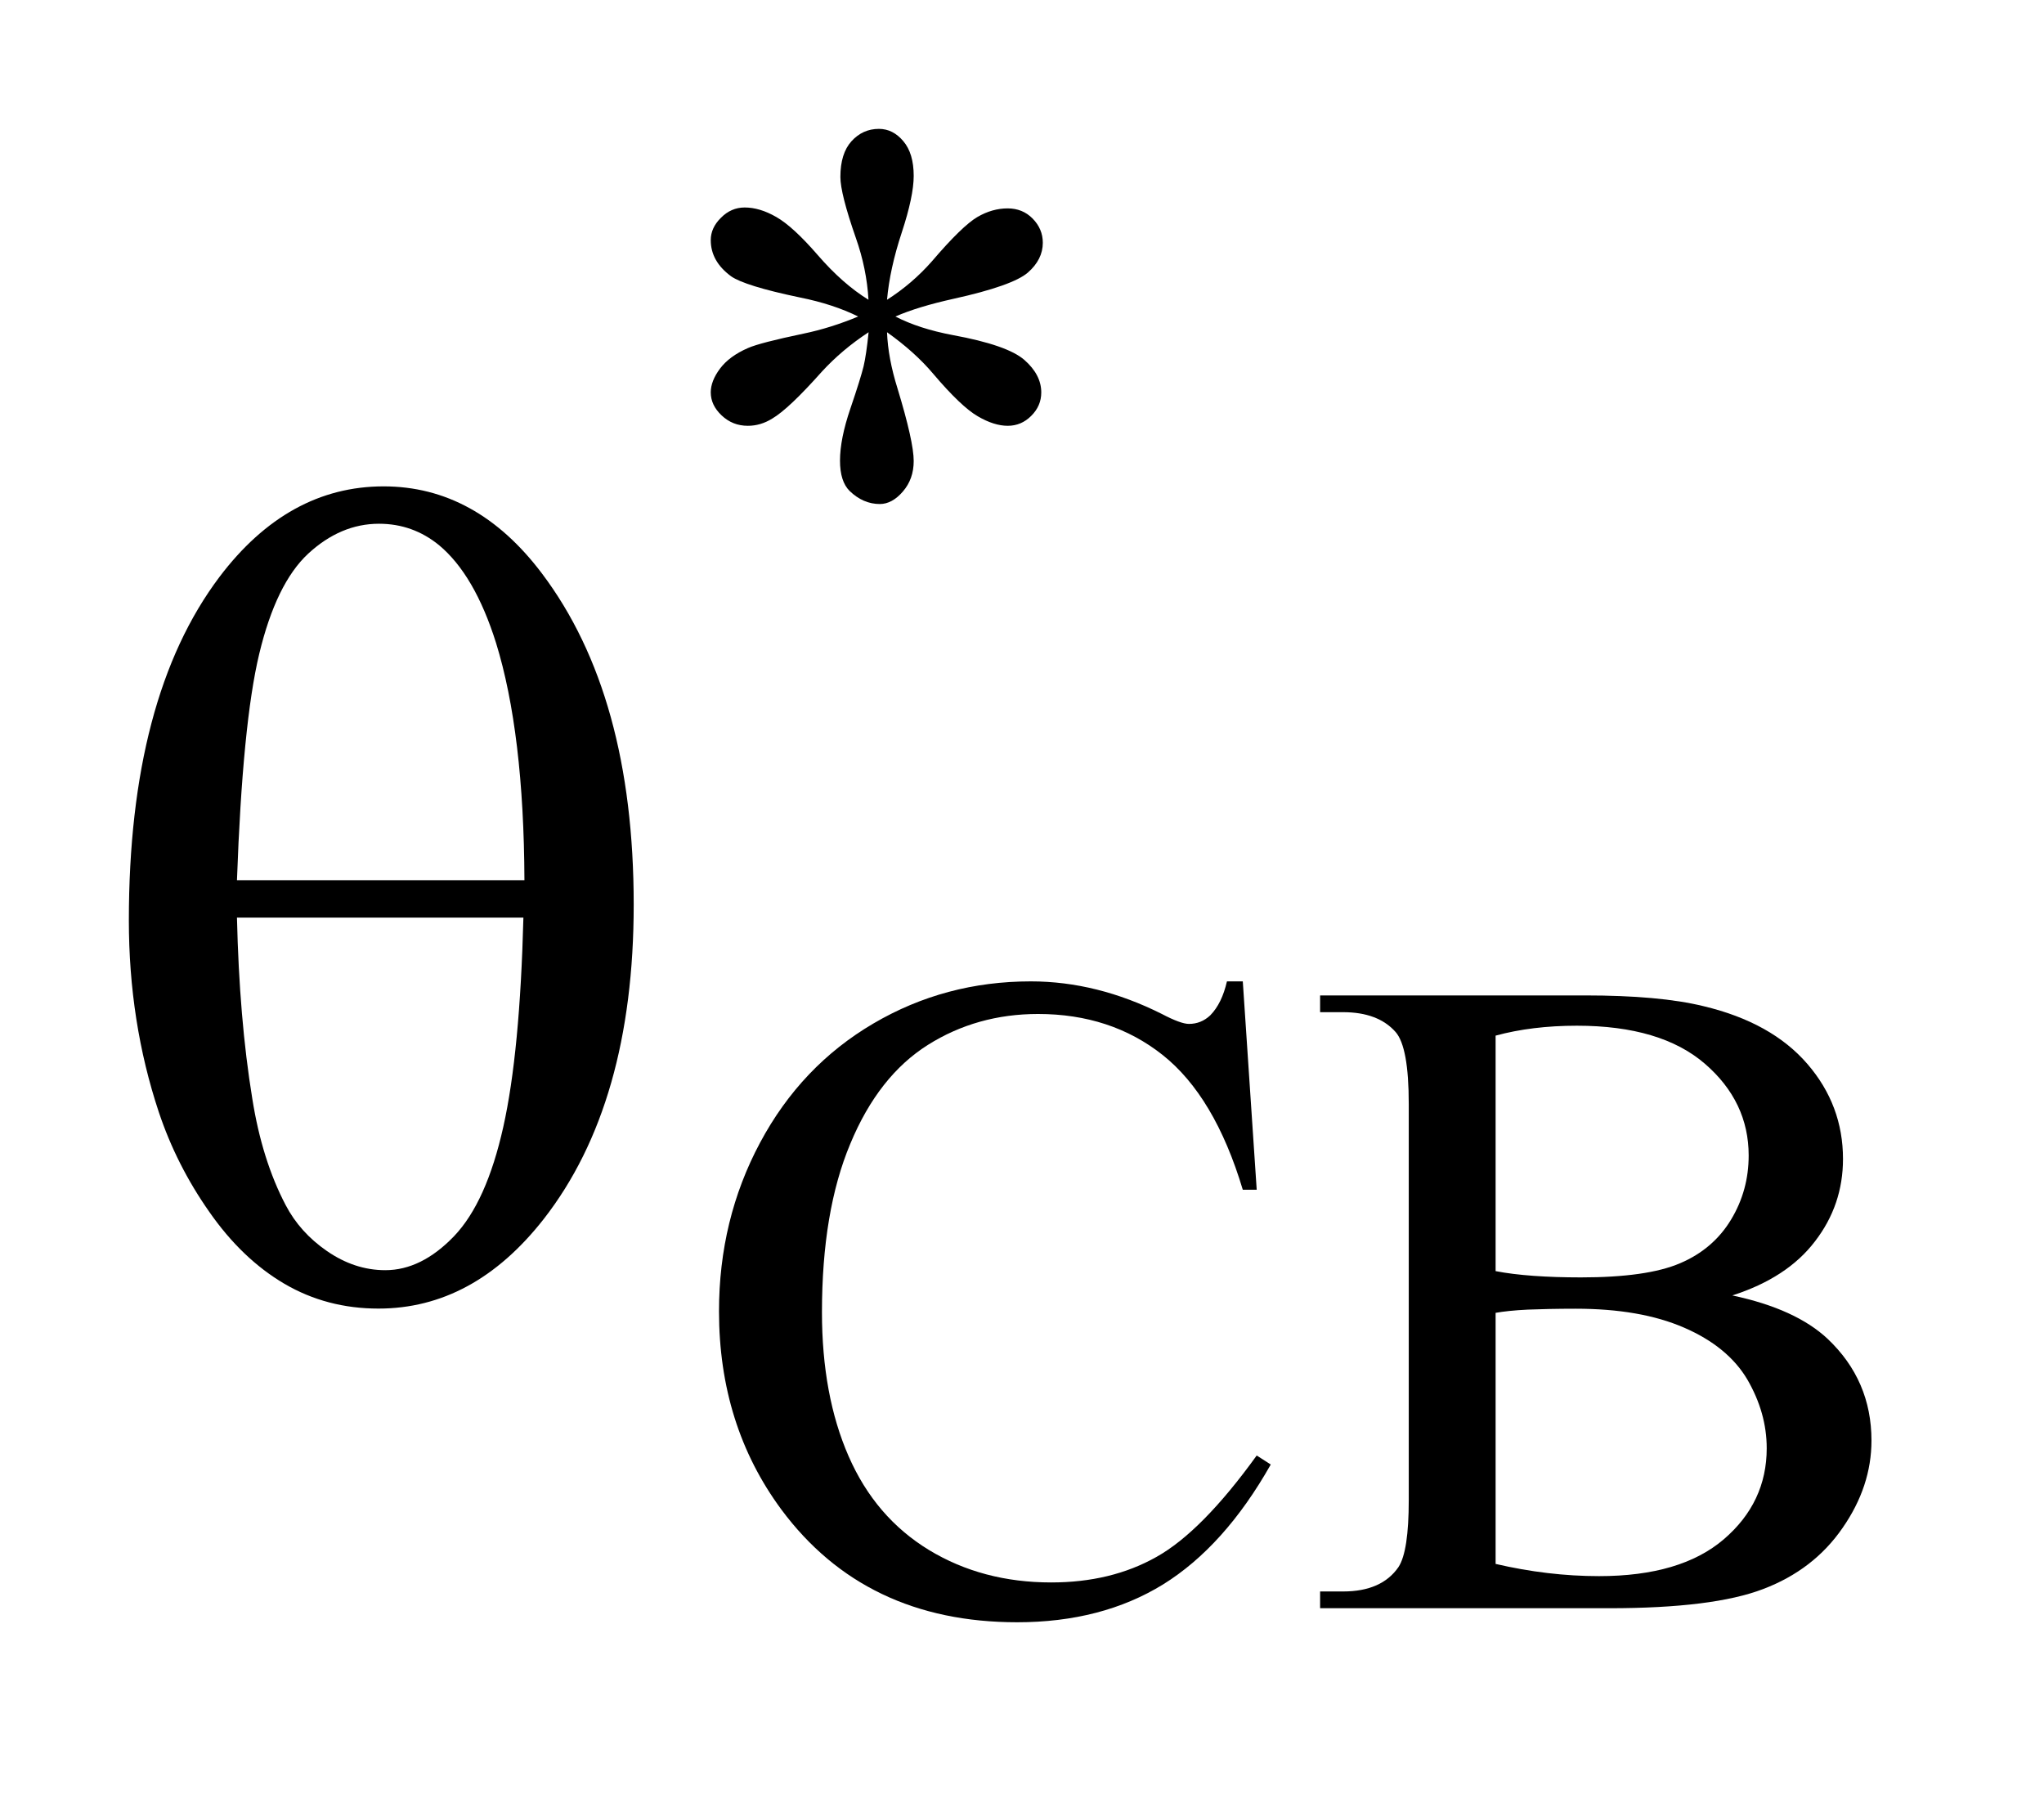
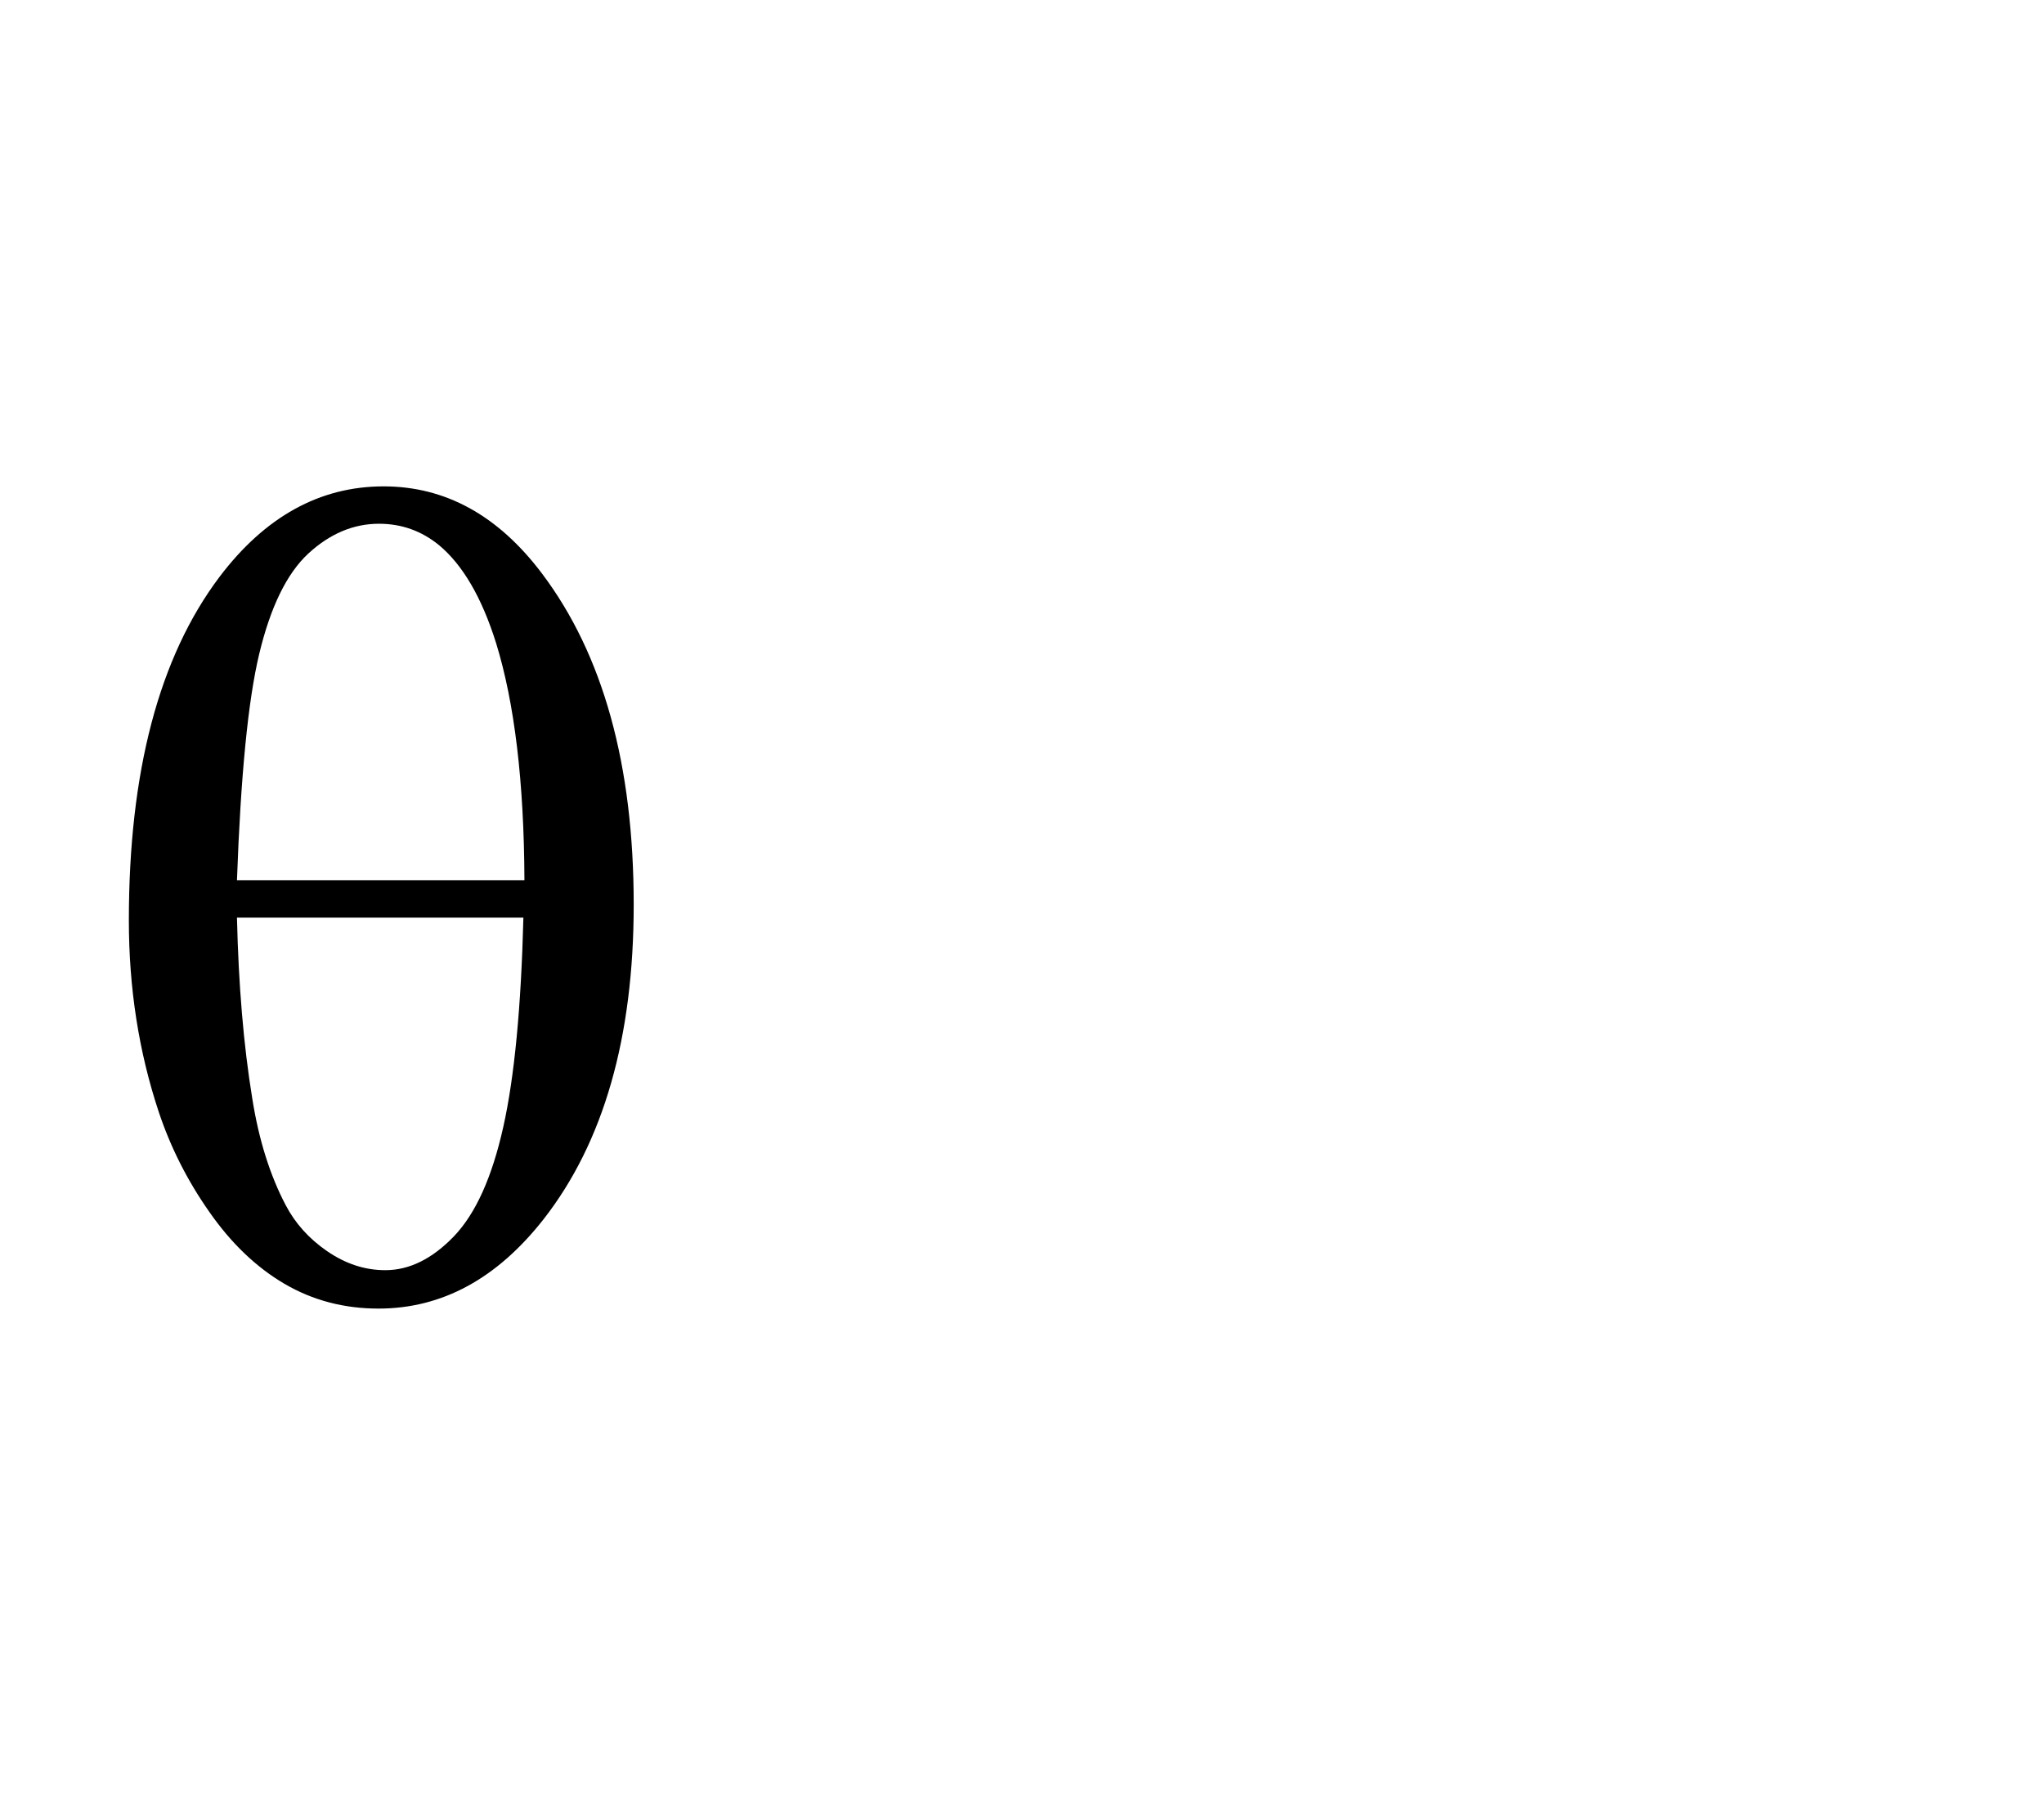
<svg xmlns="http://www.w3.org/2000/svg" stroke-dasharray="none" shape-rendering="auto" font-family="'Dialog'" text-rendering="auto" width="25" fill-opacity="1" color-interpolation="auto" color-rendering="auto" preserveAspectRatio="xMidYMid meet" font-size="12px" viewBox="0 0 25 22" fill="black" stroke="black" image-rendering="auto" stroke-miterlimit="10" stroke-linecap="square" stroke-linejoin="miter" font-style="normal" stroke-width="1" height="22" stroke-dashoffset="0" font-weight="normal" stroke-opacity="1">
  <defs id="genericDefs" />
  <g>
    <defs id="defs1">
      <clipPath clipPathUnits="userSpaceOnUse" id="clipPath1">
-         <path d="M-1 -1 L14.524 -1 L14.524 12.587 L-1 12.587 L-1 -1 Z" />
-       </clipPath>
+         </clipPath>
      <clipPath clipPathUnits="userSpaceOnUse" id="clipPath2">
        <path d="M-0 -0 L-0 11.587 L13.524 11.587 L13.524 -0 Z" />
      </clipPath>
    </defs>
    <g transform="scale(1.576,1.576) translate(1,1)">
-       <path d="M5.74 1.326 C5.731 1.165 5.698 1.005 5.642 0.846 C5.562 0.617 5.522 0.459 5.522 0.373 C5.522 0.251 5.551 0.159 5.608 0.096 C5.666 0.032 5.737 0 5.821 0 C5.894 0 5.957 0.032 6.01 0.095 C6.064 0.158 6.091 0.248 6.091 0.365 C6.091 0.47 6.06 0.617 5.998 0.805 C5.936 0.993 5.898 1.167 5.884 1.326 C6.013 1.244 6.129 1.145 6.232 1.028 C6.39 0.843 6.508 0.729 6.585 0.684 C6.662 0.639 6.741 0.617 6.82 0.617 C6.897 0.617 6.962 0.643 7.014 0.696 C7.066 0.749 7.093 0.811 7.093 0.884 C7.093 0.97 7.054 1.048 6.977 1.115 C6.9 1.182 6.707 1.251 6.398 1.319 C6.218 1.359 6.068 1.404 5.949 1.456 C6.071 1.519 6.219 1.567 6.394 1.6 C6.677 1.652 6.862 1.716 6.95 1.793 C7.038 1.87 7.081 1.955 7.081 2.045 C7.081 2.115 7.055 2.176 7.002 2.228 C6.952 2.278 6.891 2.304 6.821 2.304 C6.751 2.304 6.673 2.28 6.588 2.23 C6.503 2.181 6.387 2.071 6.242 1.9 C6.146 1.786 6.026 1.679 5.884 1.578 C5.889 1.711 5.916 1.856 5.965 2.013 C6.049 2.289 6.091 2.477 6.091 2.577 C6.091 2.671 6.063 2.749 6.007 2.814 C5.951 2.879 5.891 2.911 5.828 2.911 C5.742 2.911 5.663 2.877 5.593 2.809 C5.544 2.76 5.519 2.682 5.519 2.574 C5.519 2.462 5.546 2.327 5.6 2.169 C5.654 2.011 5.687 1.903 5.702 1.843 C5.716 1.783 5.729 1.696 5.741 1.578 C5.602 1.669 5.482 1.771 5.379 1.883 C5.208 2.075 5.08 2.197 4.993 2.248 C4.932 2.286 4.869 2.304 4.804 2.304 C4.724 2.304 4.657 2.277 4.6 2.223 C4.543 2.169 4.516 2.11 4.516 2.044 C4.516 1.986 4.54 1.924 4.588 1.86 C4.636 1.796 4.708 1.743 4.804 1.701 C4.867 1.673 5.011 1.636 5.235 1.589 C5.38 1.559 5.521 1.514 5.66 1.456 C5.533 1.393 5.382 1.343 5.207 1.308 C4.919 1.248 4.742 1.192 4.674 1.144 C4.568 1.066 4.516 0.973 4.516 0.863 C4.516 0.8 4.542 0.742 4.595 0.69 C4.647 0.637 4.709 0.61 4.779 0.61 C4.857 0.61 4.938 0.634 5.025 0.684 C5.111 0.733 5.219 0.832 5.347 0.98 C5.476 1.129 5.607 1.244 5.74 1.326 Z" stroke="none" clip-path="url(#clipPath2)" />
-     </g>
+       </g>
    <g transform="matrix(1.576,0,0,1.576,1.576,1.576)">
-       <path d="M8.645 6.615 L8.753 8.232 L8.645 8.232 C8.5 7.748 8.292 7.4 8.024 7.187 C7.756 6.974 7.432 6.868 7.056 6.868 C6.741 6.868 6.455 6.948 6.201 7.108 C5.947 7.268 5.745 7.523 5.599 7.875 C5.452 8.225 5.379 8.661 5.379 9.182 C5.379 9.612 5.448 9.985 5.586 10.3 C5.724 10.616 5.932 10.858 6.209 11.027 C6.486 11.195 6.802 11.279 7.158 11.279 C7.467 11.279 7.739 11.214 7.975 11.081 C8.211 10.949 8.47 10.686 8.753 10.294 L8.862 10.364 C8.623 10.787 8.344 11.097 8.027 11.294 C7.709 11.49 7.331 11.588 6.894 11.588 C6.106 11.588 5.496 11.296 5.063 10.712 C4.741 10.276 4.58 9.764 4.58 9.175 C4.58 8.7 4.686 8.264 4.899 7.866 C5.112 7.468 5.405 7.161 5.778 6.942 C6.151 6.723 6.558 6.615 7 6.615 C7.343 6.615 7.682 6.7 8.017 6.868 C8.116 6.92 8.185 6.945 8.227 6.945 C8.29 6.945 8.345 6.923 8.392 6.879 C8.454 6.816 8.496 6.728 8.522 6.615 L8.645 6.615 Z" stroke="none" clip-path="url(#clipPath2)" />
-     </g>
+       </g>
    <g transform="matrix(1.576,0,0,1.576,1.576,1.576)">
-       <path d="M12.444 9.052 C12.774 9.122 13.02 9.235 13.184 9.389 C13.411 9.604 13.524 9.867 13.524 10.178 C13.524 10.414 13.45 10.64 13.299 10.857 C13.15 11.073 12.945 11.231 12.684 11.33 C12.423 11.43 12.025 11.479 11.49 11.479 L9.245 11.479 L9.245 11.349 L9.424 11.349 C9.623 11.349 9.766 11.286 9.853 11.16 C9.907 11.078 9.933 10.904 9.933 10.638 L9.933 7.566 C9.933 7.271 9.899 7.086 9.831 7.008 C9.74 6.905 9.604 6.854 9.423 6.854 L9.245 6.854 L9.245 6.724 L11.3 6.724 C11.684 6.724 11.991 6.751 12.223 6.808 C12.574 6.892 12.841 7.041 13.026 7.255 C13.211 7.469 13.303 7.715 13.303 7.993 C13.303 8.231 13.231 8.444 13.085 8.633 C12.941 8.822 12.727 8.961 12.444 9.052 ZM10.606 8.863 C10.692 8.88 10.792 8.892 10.902 8.9 C11.013 8.908 11.135 8.912 11.269 8.912 C11.61 8.912 11.867 8.876 12.039 8.802 C12.211 8.729 12.343 8.615 12.434 8.464 C12.526 8.312 12.571 8.146 12.571 7.966 C12.571 7.688 12.458 7.45 12.231 7.254 C12.004 7.058 11.673 6.959 11.238 6.959 C11.005 6.959 10.794 6.985 10.607 7.036 L10.607 8.863 ZM10.606 11.135 C10.877 11.198 11.145 11.23 11.409 11.23 C11.833 11.23 12.155 11.135 12.378 10.944 C12.6 10.754 12.711 10.518 12.711 10.238 C12.711 10.053 12.66 9.876 12.561 9.705 C12.46 9.534 12.296 9.4 12.07 9.302 C11.842 9.203 11.562 9.155 11.228 9.155 C11.082 9.155 10.958 9.158 10.856 9.162 C10.752 9.167 10.669 9.176 10.607 9.187 L10.607 11.135 Z" stroke="none" clip-path="url(#clipPath2)" />
-     </g>
+       </g>
    <g transform="matrix(1.576,0,0,1.576,1.576,1.576)">
      <path d="M0 6.142 C0 4.989 0.234 4.1 0.703 3.477 C1.057 3.009 1.482 2.774 1.977 2.774 C2.457 2.774 2.867 3 3.206 3.45 C3.681 4.08 3.918 4.936 3.918 6.019 C3.918 7.049 3.685 7.863 3.219 8.46 C2.856 8.923 2.429 9.154 1.937 9.154 C1.67 9.154 1.427 9.09 1.208 8.962 C0.988 8.833 0.793 8.646 0.624 8.403 C0.454 8.161 0.324 7.903 0.233 7.631 C0.077 7.163 0 6.666 0 6.142 ZM3.07 5.83 C3.067 5.066 2.993 4.453 2.85 3.99 C2.739 3.636 2.591 3.383 2.407 3.23 C2.272 3.12 2.117 3.064 1.941 3.064 C1.742 3.064 1.559 3.142 1.392 3.296 C1.225 3.451 1.099 3.711 1.012 4.073 C0.925 4.435 0.868 5.022 0.839 5.83 L3.07 5.83 ZM0.839 6.12 C0.851 6.641 0.89 7.11 0.958 7.525 C1.008 7.841 1.094 8.117 1.217 8.351 C1.29 8.491 1.397 8.611 1.538 8.708 C1.679 8.805 1.829 8.856 1.99 8.856 C2.177 8.856 2.355 8.768 2.524 8.592 C2.692 8.416 2.819 8.134 2.906 7.744 C2.993 7.354 3.044 6.814 3.062 6.12 L0.839 6.12 Z" stroke="none" clip-path="url(#clipPath2)" />
    </g>
  </g>
</svg>